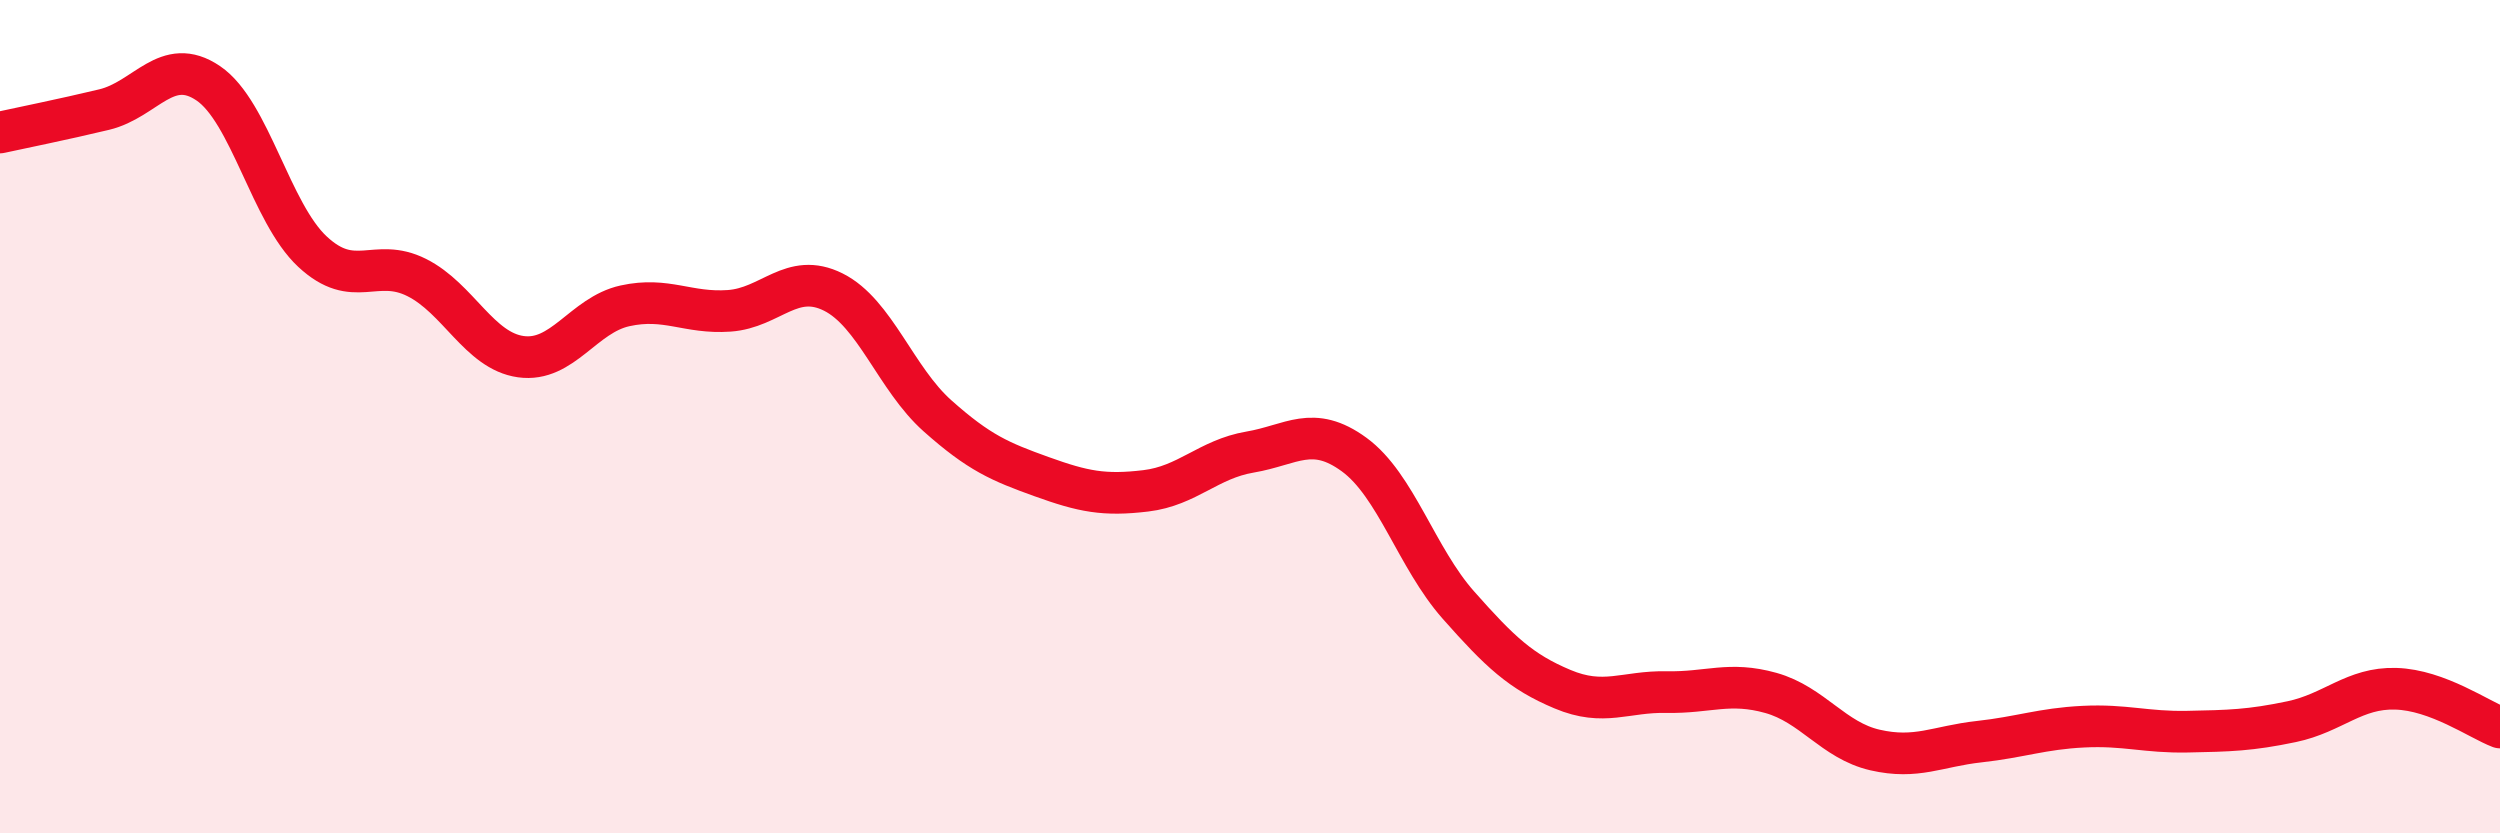
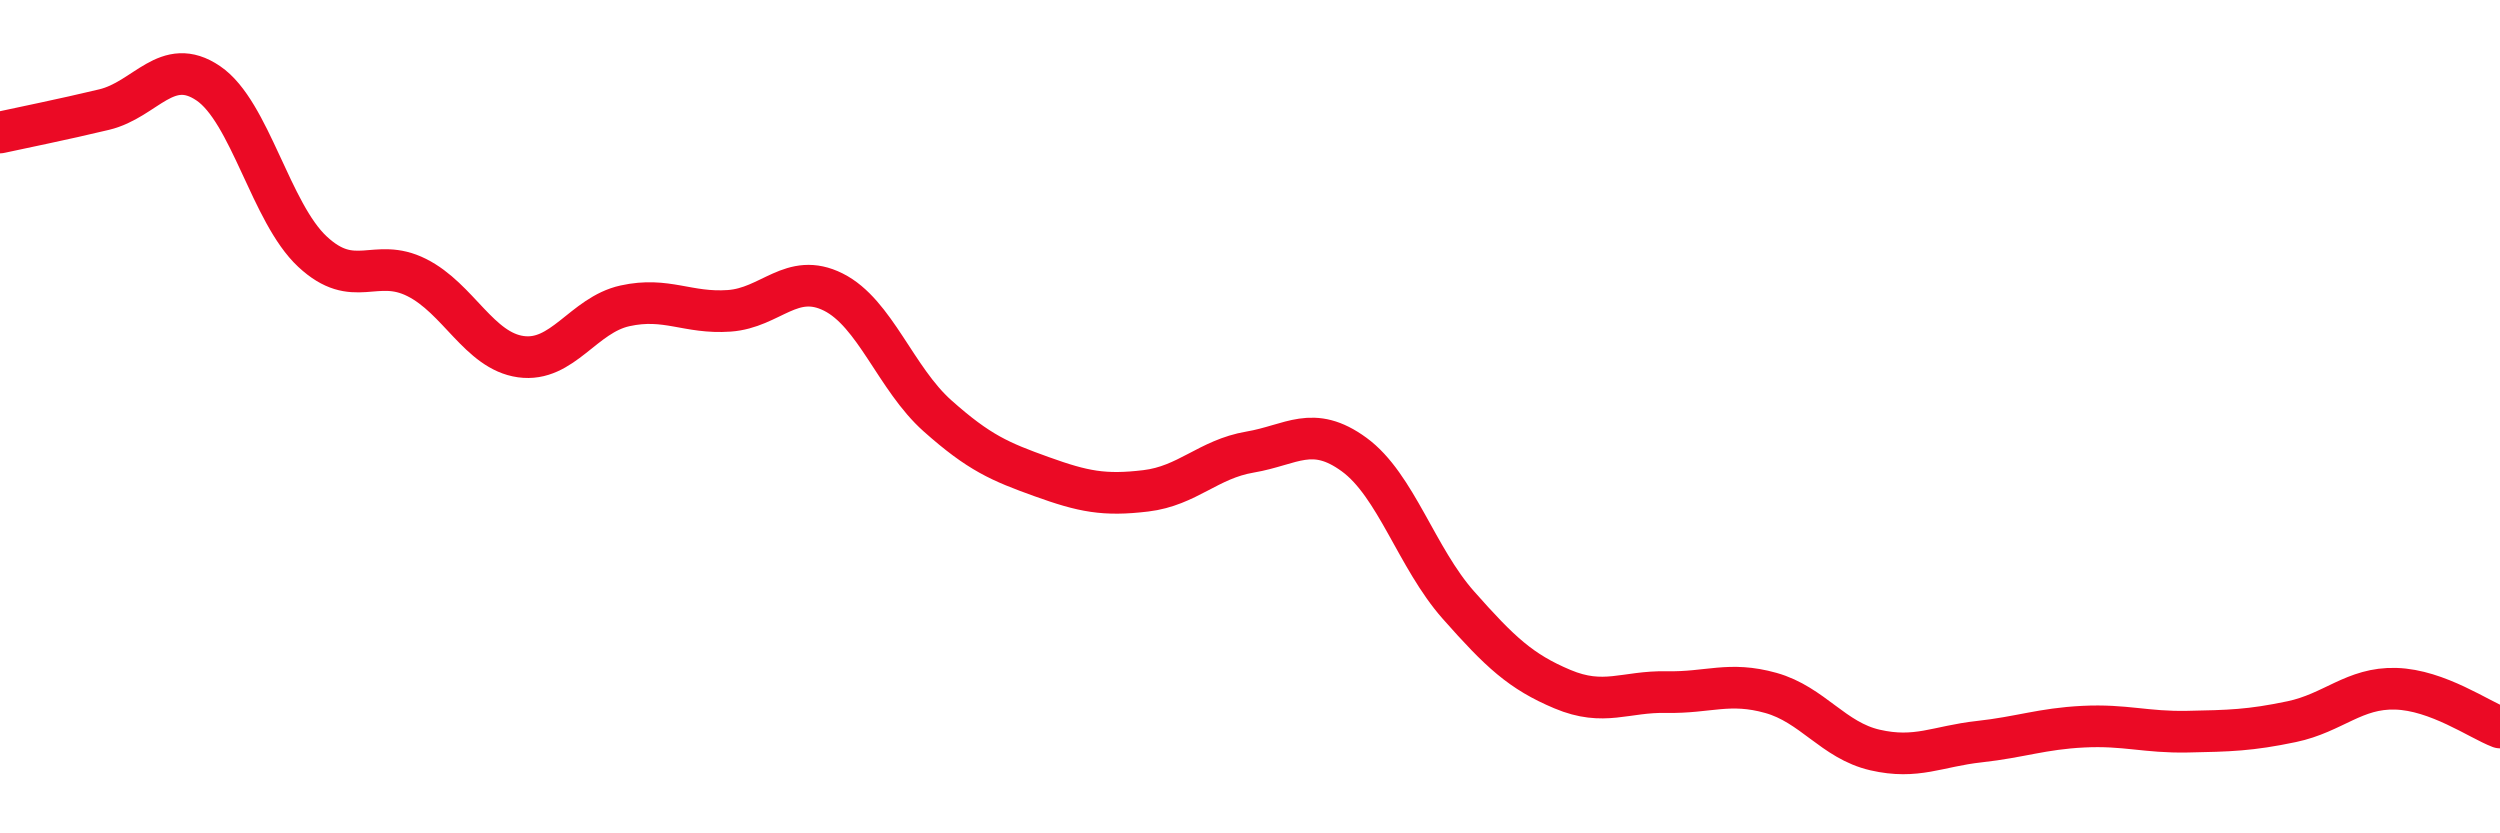
<svg xmlns="http://www.w3.org/2000/svg" width="60" height="20" viewBox="0 0 60 20">
-   <path d="M 0,3.18 C 0.5,3.07 1.5,2.87 2.5,2.63 C 3.5,2.39 4,1.32 5,2 C 6,2.68 6.5,5.11 7.5,6.04 C 8.5,6.97 9,6.16 10,6.66 C 11,7.16 11.5,8.42 12.5,8.56 C 13.5,8.7 14,7.56 15,7.34 C 16,7.12 16.5,7.53 17.5,7.46 C 18.5,7.39 19,6.51 20,7.01 C 21,7.51 21.5,9.09 22.5,9.98 C 23.5,10.87 24,11.08 25,11.44 C 26,11.8 26.5,11.9 27.5,11.78 C 28.5,11.66 29,11.02 30,10.85 C 31,10.68 31.5,10.18 32.5,10.91 C 33.5,11.64 34,13.39 35,14.52 C 36,15.65 36.5,16.12 37.5,16.54 C 38.5,16.96 39,16.59 40,16.61 C 41,16.63 41.5,16.35 42.5,16.63 C 43.5,16.91 44,17.77 45,18 C 46,18.23 46.5,17.91 47.5,17.8 C 48.5,17.69 49,17.49 50,17.44 C 51,17.39 51.5,17.58 52.5,17.56 C 53.5,17.54 54,17.53 55,17.32 C 56,17.11 56.5,16.5 57.5,16.53 C 58.5,16.56 59.5,17.27 60,17.46L60 20L0 20Z" fill="#EB0A25" opacity="0.1" stroke-linecap="round" stroke-linejoin="round" />
  <path d="M 0,3.18 C 0.5,3.07 1.5,2.87 2.5,2.63 C 3.5,2.39 4,1.32 5,2 C 6,2.68 6.5,5.11 7.5,6.04 C 8.5,6.97 9,6.16 10,6.66 C 11,7.16 11.5,8.42 12.5,8.56 C 13.5,8.7 14,7.56 15,7.34 C 16,7.12 16.5,7.53 17.5,7.46 C 18.5,7.39 19,6.51 20,7.01 C 21,7.51 21.5,9.09 22.5,9.98 C 23.5,10.87 24,11.08 25,11.44 C 26,11.8 26.5,11.9 27.5,11.78 C 28.5,11.66 29,11.02 30,10.85 C 31,10.68 31.5,10.18 32.5,10.91 C 33.5,11.64 34,13.39 35,14.52 C 36,15.65 36.5,16.12 37.5,16.54 C 38.5,16.96 39,16.59 40,16.61 C 41,16.63 41.5,16.35 42.5,16.63 C 43.5,16.91 44,17.77 45,18 C 46,18.23 46.5,17.91 47.5,17.8 C 48.5,17.69 49,17.49 50,17.44 C 51,17.39 51.5,17.58 52.5,17.56 C 53.5,17.54 54,17.53 55,17.32 C 56,17.11 56.5,16.5 57.5,16.53 C 58.5,16.56 59.5,17.27 60,17.46" stroke="#EB0A25" stroke-width="1" fill="none" stroke-linecap="round" stroke-linejoin="round" />
</svg>